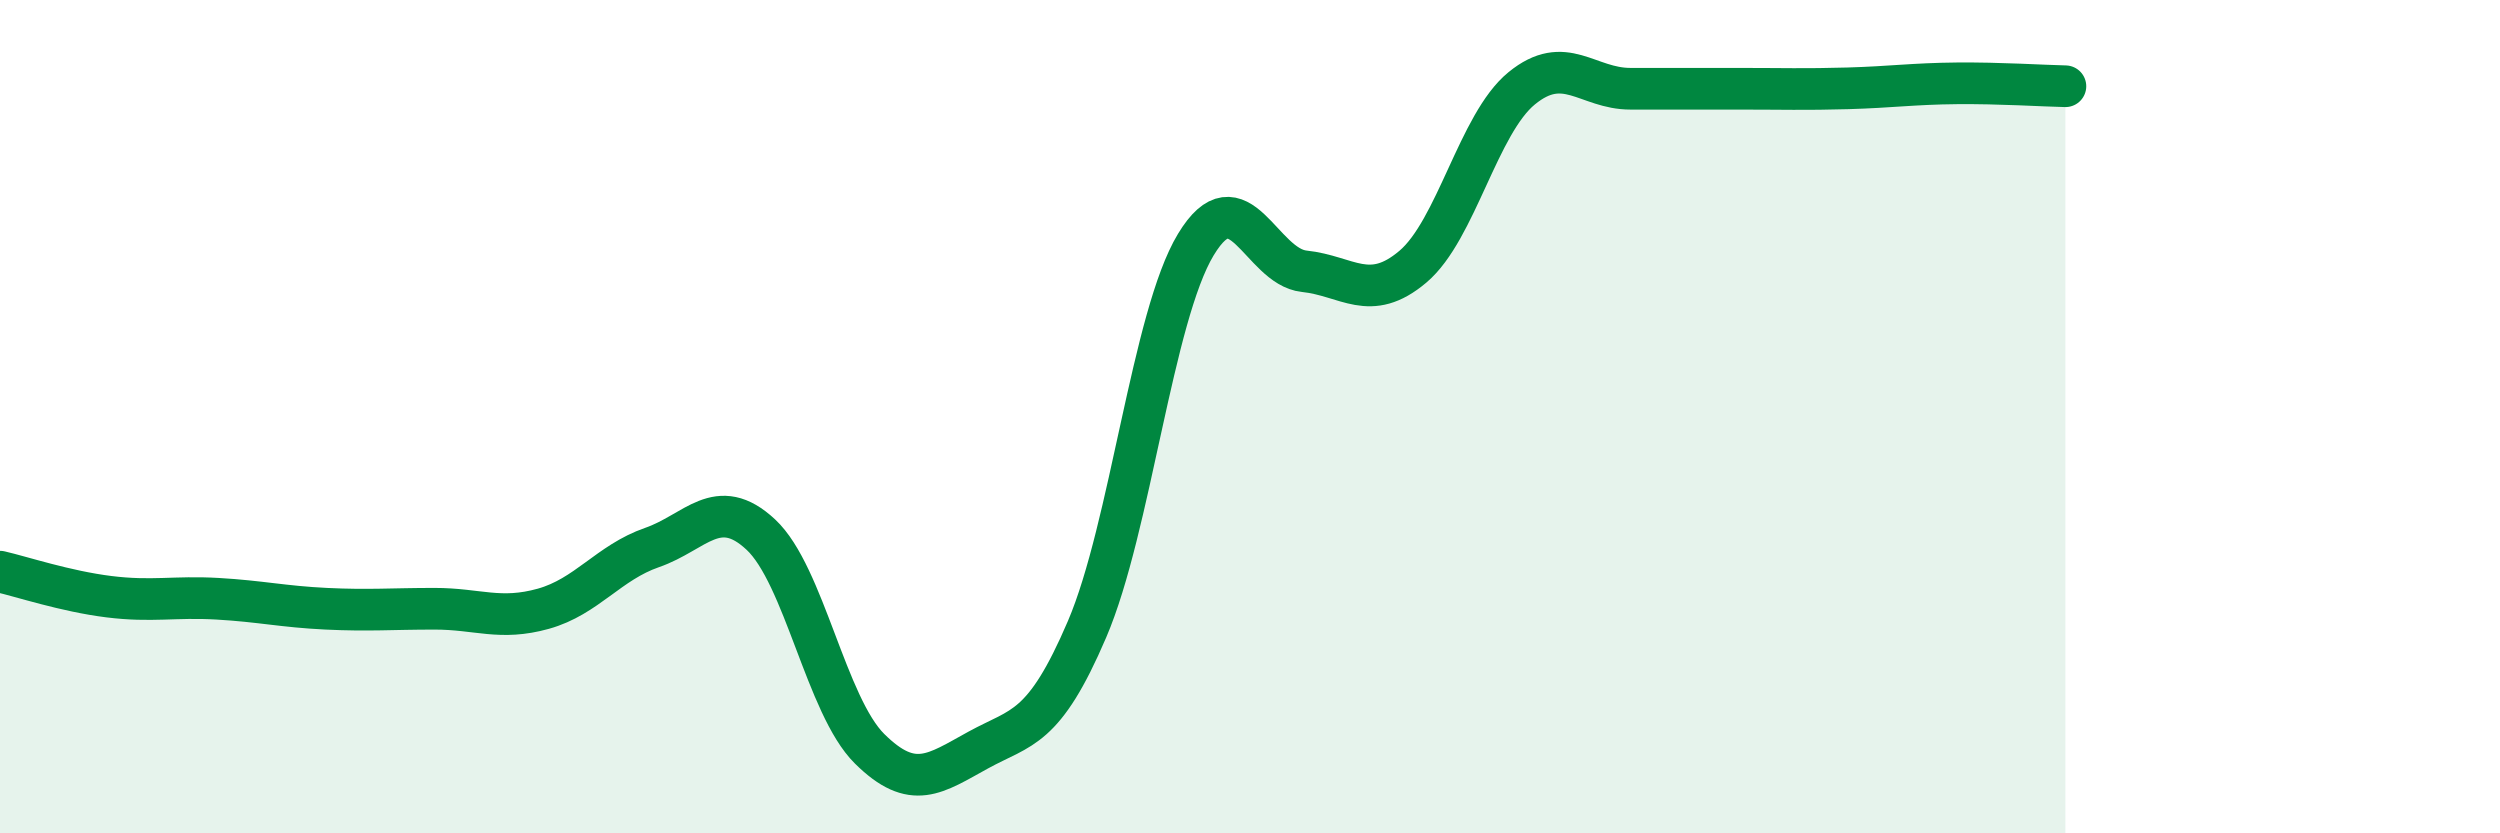
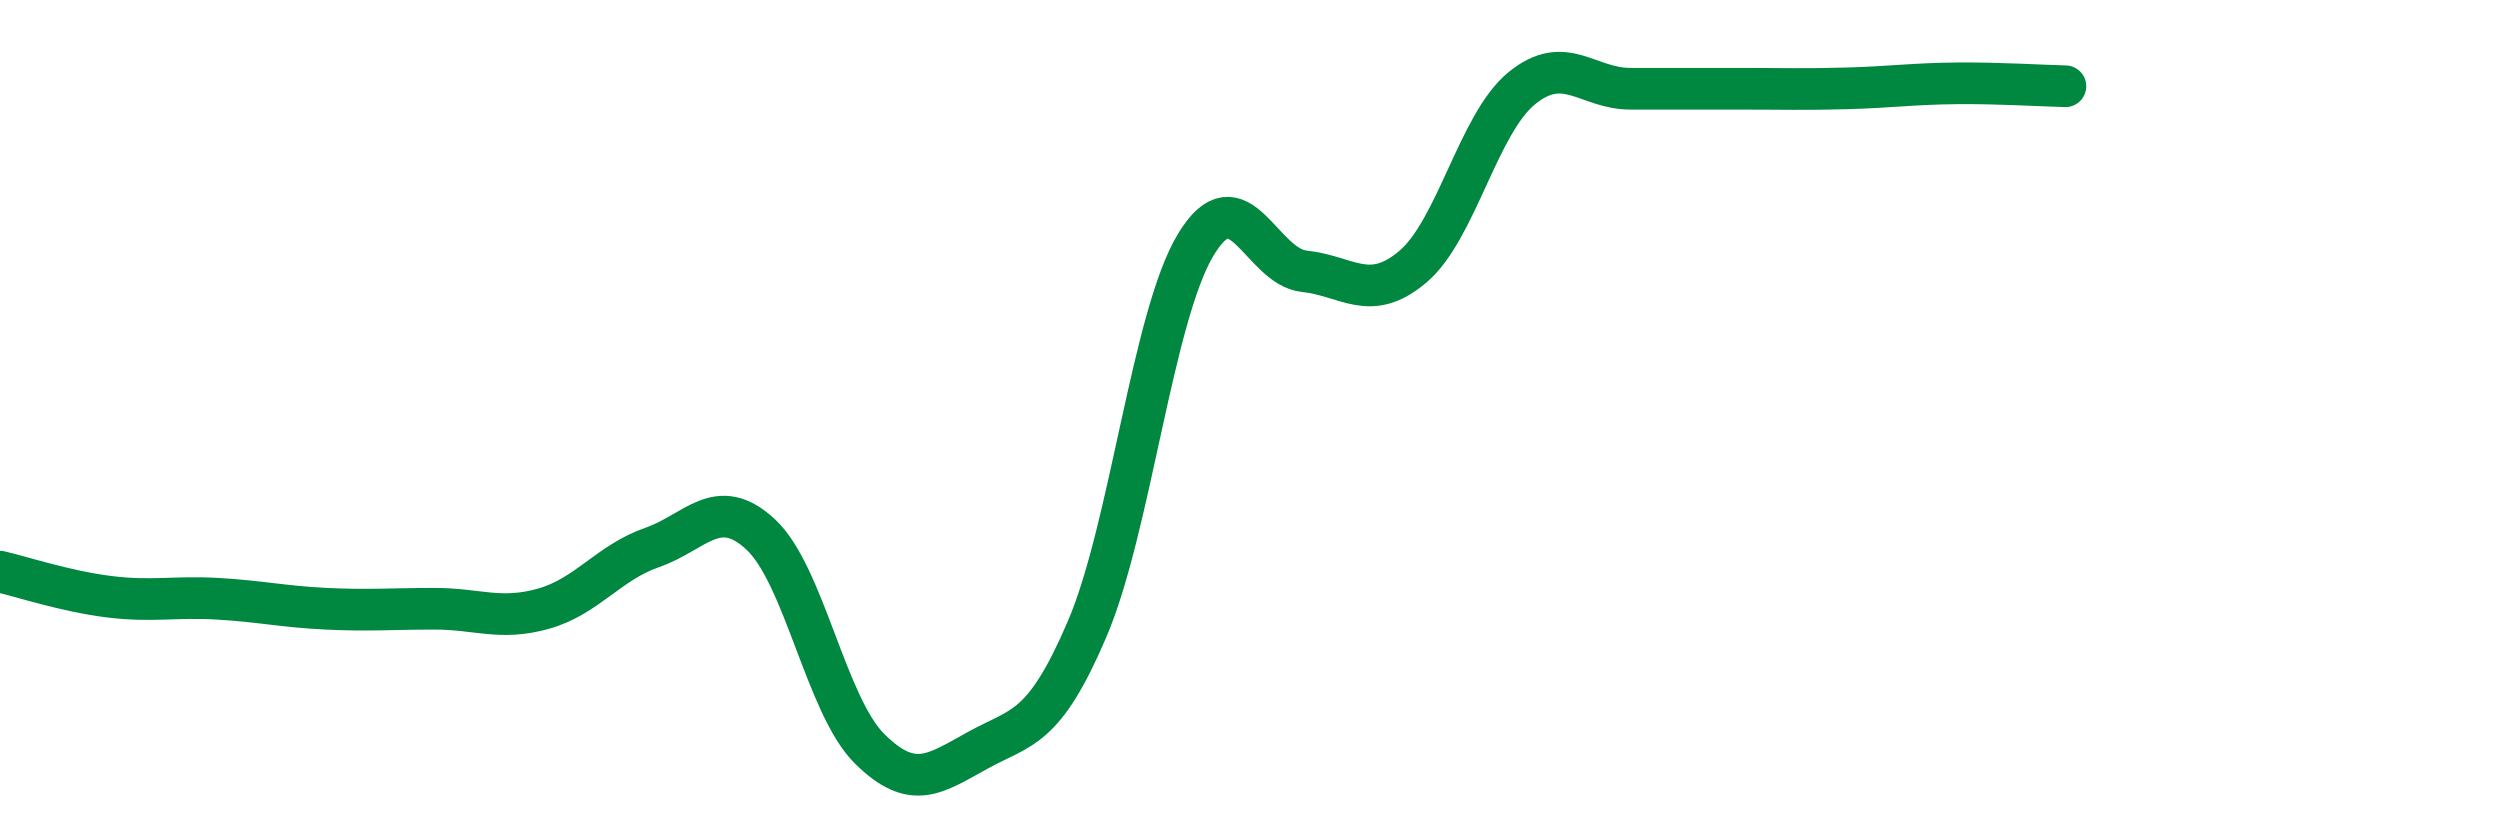
<svg xmlns="http://www.w3.org/2000/svg" width="60" height="20" viewBox="0 0 60 20">
-   <path d="M 0,13.72 C 0.52,13.84 1.57,14.19 2.61,14.32 C 3.65,14.45 4.18,14.31 5.22,14.37 C 6.26,14.43 6.79,14.56 7.83,14.61 C 8.87,14.66 9.39,14.61 10.43,14.61 C 11.47,14.61 12,14.9 13.04,14.61 C 14.08,14.32 14.61,13.5 15.65,13.14 C 16.69,12.78 17.22,11.86 18.26,12.83 C 19.3,13.8 19.83,16.94 20.87,17.97 C 21.91,19 22.44,18.57 23.48,18 C 24.52,17.43 25.05,17.53 26.09,15.1 C 27.13,12.67 27.66,7.59 28.7,5.87 C 29.74,4.15 30.26,6.4 31.3,6.51 C 32.34,6.62 32.87,7.28 33.91,6.4 C 34.95,5.52 35.48,2.97 36.52,2.12 C 37.56,1.27 38.09,2.13 39.13,2.13 C 40.17,2.13 40.7,2.13 41.74,2.13 C 42.78,2.13 43.31,2.15 44.35,2.12 C 45.39,2.09 45.92,2.01 46.96,2 C 48,1.99 49.05,2.06 49.57,2.07L49.57 20L0 20Z" fill="#008740" opacity="0.1" stroke-linecap="round" stroke-linejoin="round" />
  <path d="M 0,13.72 C 0.52,13.84 1.57,14.19 2.61,14.32 C 3.65,14.45 4.18,14.31 5.22,14.37 C 6.26,14.43 6.79,14.56 7.83,14.61 C 8.87,14.66 9.39,14.61 10.43,14.61 C 11.47,14.61 12,14.9 13.04,14.61 C 14.08,14.32 14.61,13.5 15.65,13.14 C 16.69,12.78 17.22,11.86 18.26,12.83 C 19.3,13.8 19.83,16.94 20.87,17.97 C 21.91,19 22.44,18.57 23.48,18 C 24.52,17.43 25.05,17.53 26.09,15.1 C 27.13,12.67 27.66,7.59 28.7,5.87 C 29.74,4.15 30.26,6.4 31.3,6.51 C 32.34,6.62 32.87,7.28 33.91,6.4 C 34.95,5.52 35.48,2.97 36.52,2.12 C 37.56,1.27 38.09,2.13 39.13,2.13 C 40.17,2.13 40.7,2.13 41.74,2.13 C 42.78,2.13 43.31,2.15 44.35,2.12 C 45.39,2.09 45.92,2.01 46.96,2 C 48,1.99 49.05,2.06 49.57,2.07" stroke="#008740" stroke-width="1" fill="none" stroke-linecap="round" stroke-linejoin="round" />
</svg>